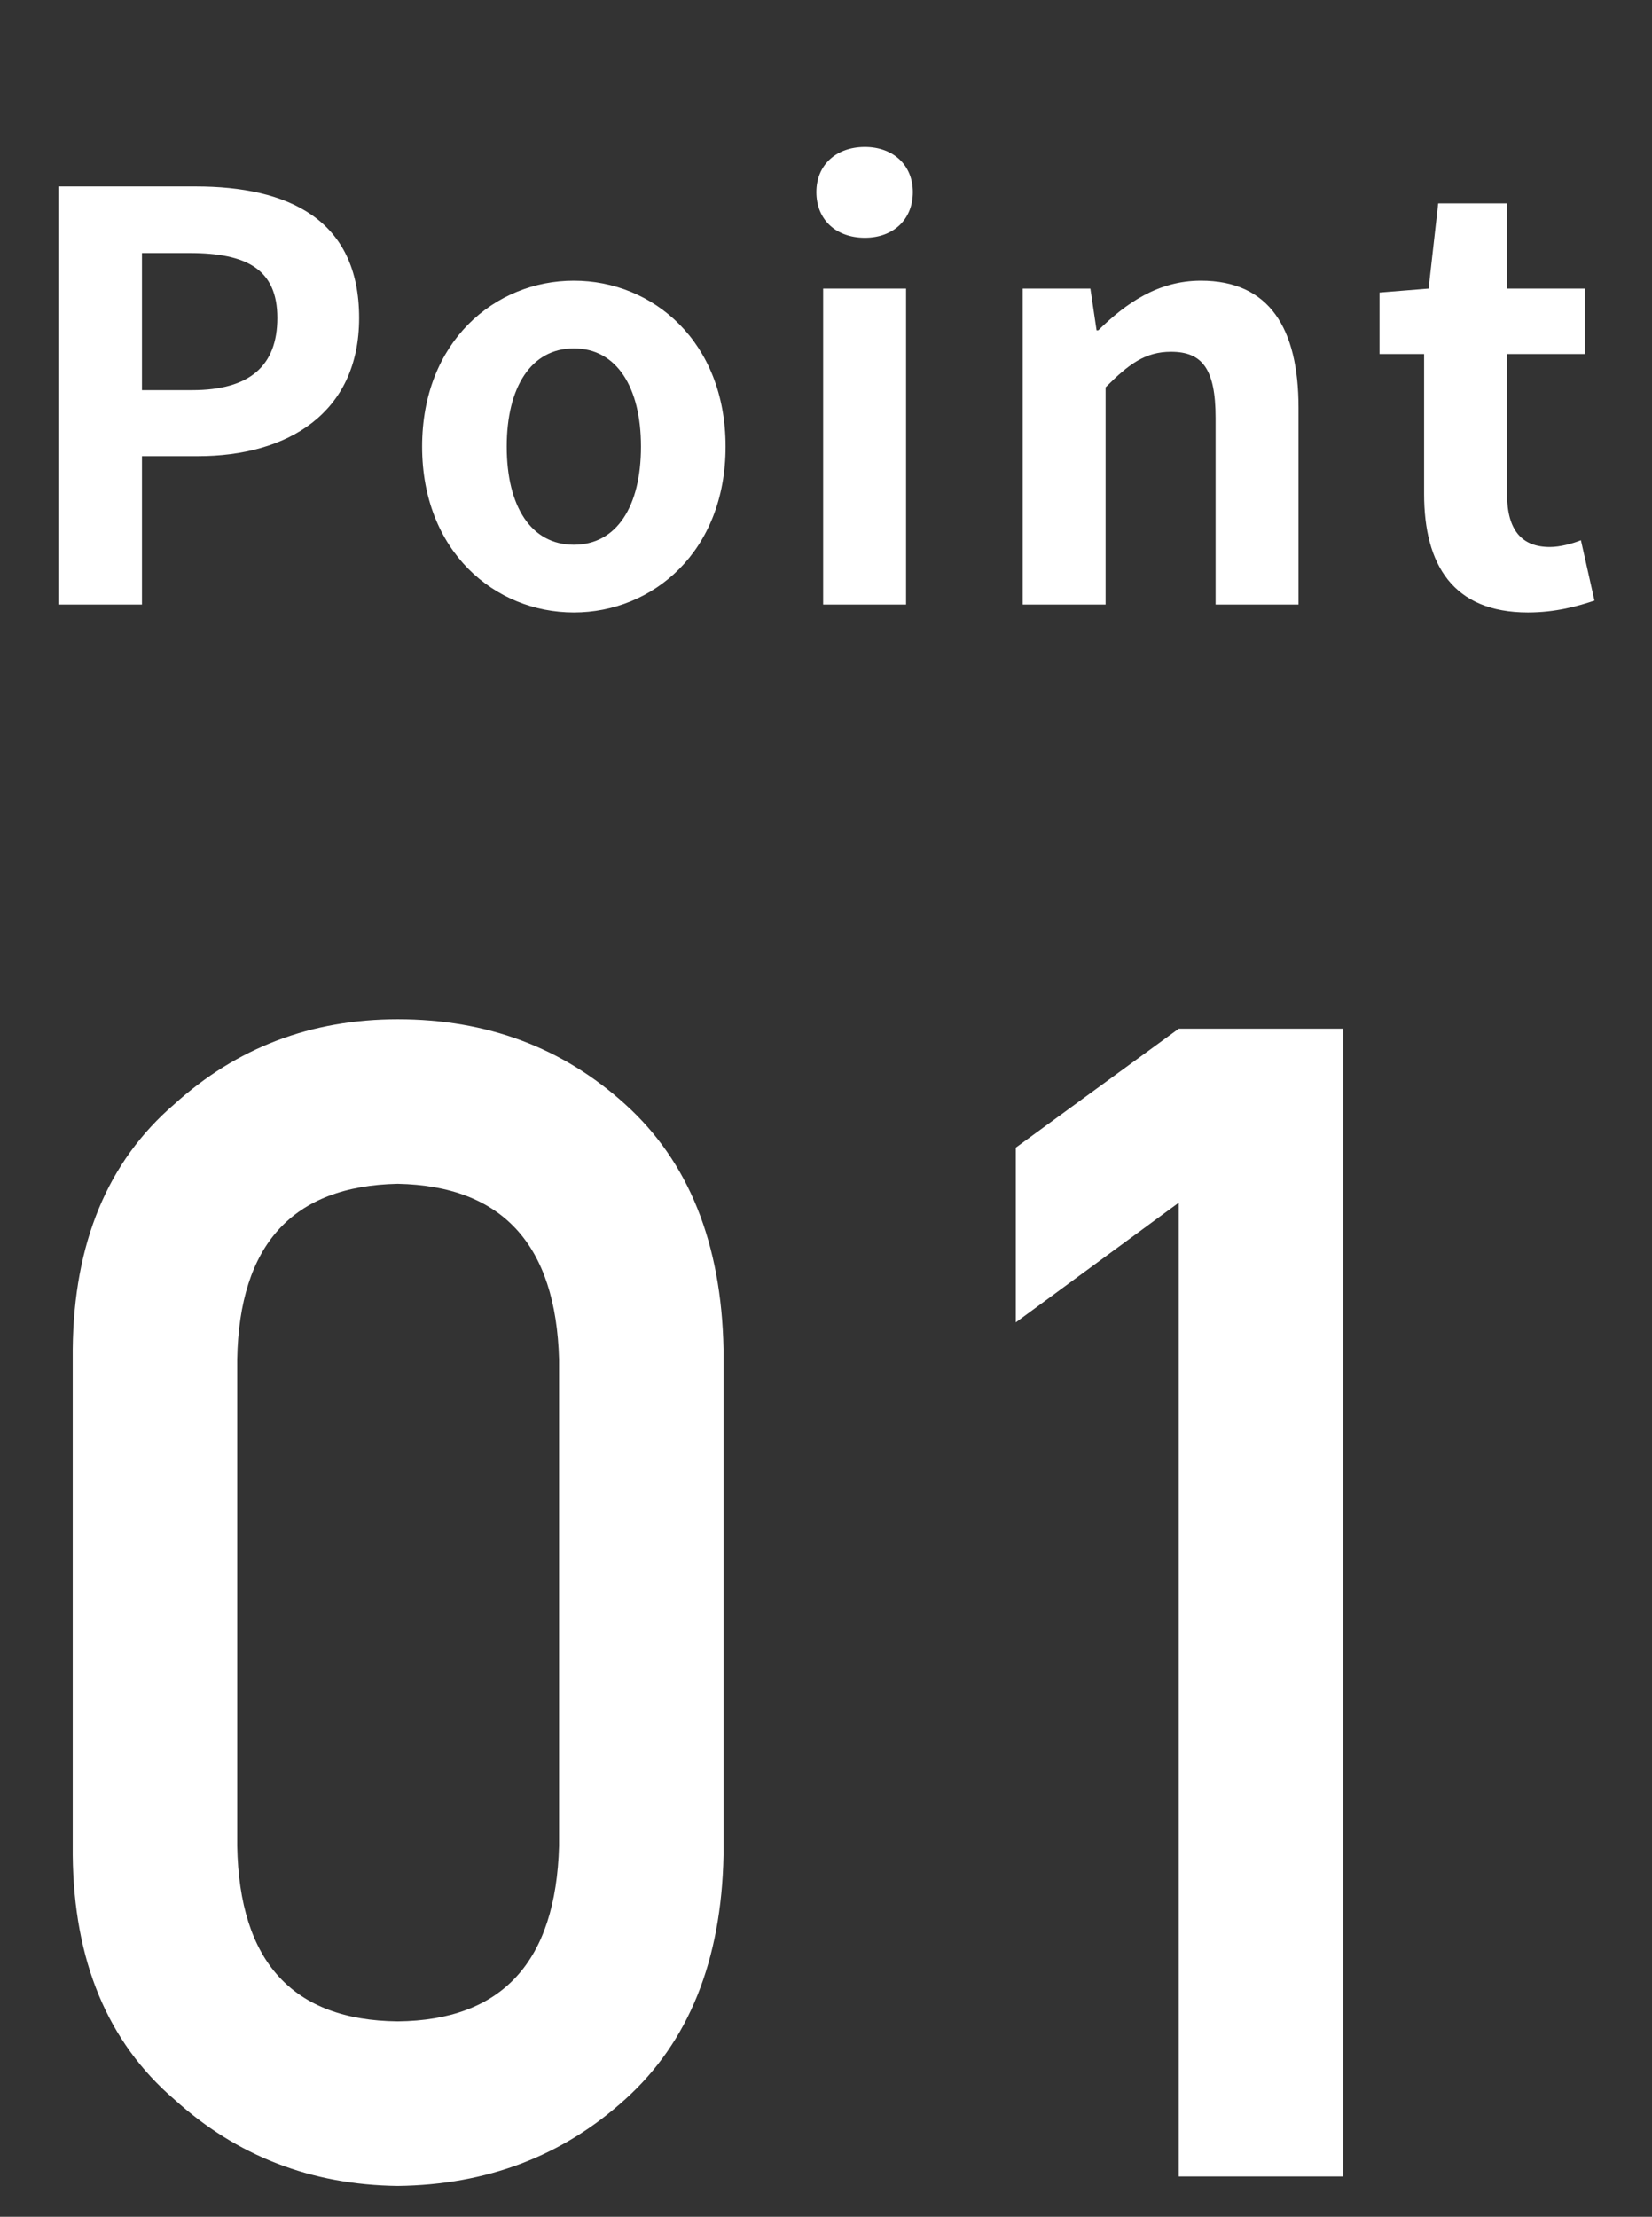
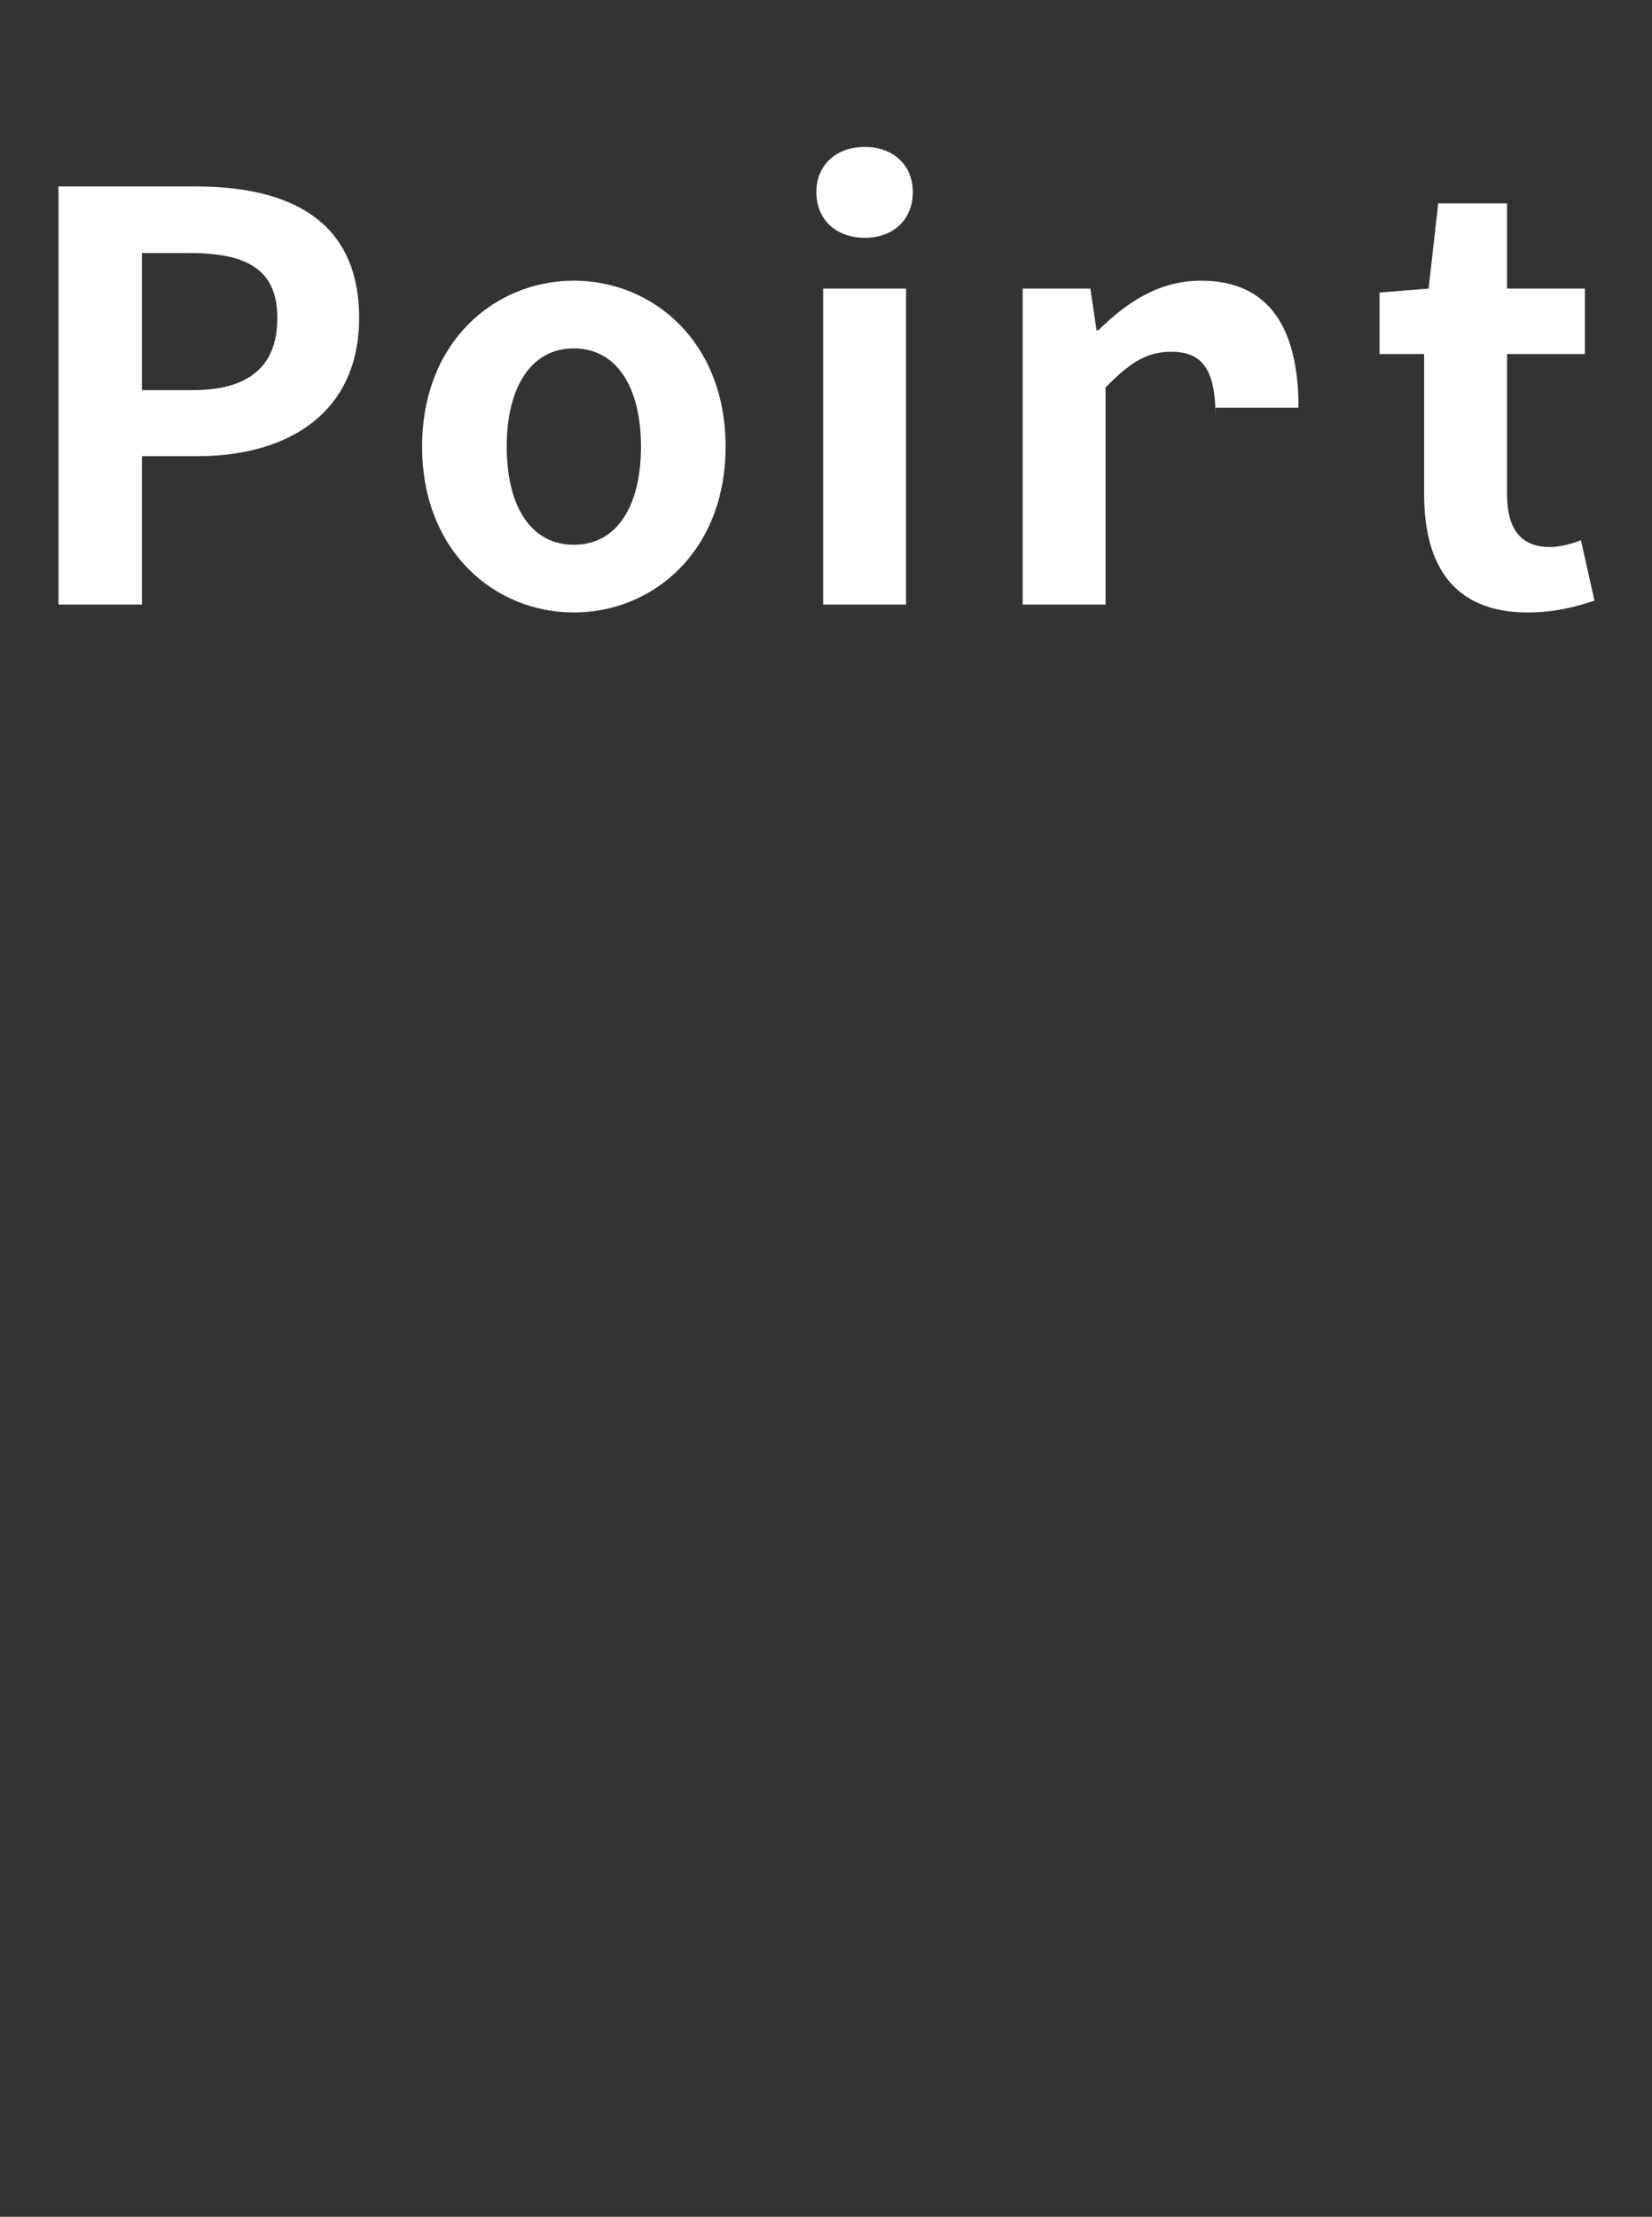
<svg xmlns="http://www.w3.org/2000/svg" width="41" height="55" viewBox="0 0 41 55" fill="none">
  <rect x="0" y="0" width="41" height="55" fill="#333333" stroke="none" />
-   <path d="M1.451 15V4.626H4.853C7.149 4.626 8.913 5.438 8.913 7.888C8.913 10.254 7.135 11.318 4.909 11.318H3.523V15H1.451ZM3.523 9.68H4.769C6.197 9.68 6.883 9.078 6.883 7.888C6.883 6.684 6.127 6.278 4.699 6.278H3.523V9.68ZM14.242 15.196C12.282 15.196 10.476 13.684 10.476 11.08C10.476 8.476 12.282 6.964 14.242 6.964C16.202 6.964 18.008 8.476 18.008 11.08C18.008 13.684 16.202 15.196 14.242 15.196ZM14.242 13.516C15.306 13.516 15.908 12.564 15.908 11.08C15.908 9.61 15.306 8.644 14.242 8.644C13.178 8.644 12.576 9.61 12.576 11.08C12.576 12.564 13.178 13.516 14.242 13.516ZM20.429 15V7.16H22.487V15H20.429ZM21.465 5.9C20.751 5.9 20.261 5.452 20.261 4.766C20.261 4.094 20.751 3.646 21.465 3.646C22.165 3.646 22.655 4.094 22.655 4.766C22.655 5.452 22.165 5.9 21.465 5.9ZM25.381 15V7.16H27.061L27.215 8.196H27.257C27.943 7.524 28.741 6.964 29.805 6.964C31.499 6.964 32.227 8.14 32.227 10.114V15H30.169V10.366C30.169 9.148 29.833 8.728 29.063 8.728C28.419 8.728 28.013 9.036 27.439 9.61V15H25.381ZM37.92 15.196C36.058 15.196 35.344 14.006 35.344 12.256V8.784H34.238V7.258L35.456 7.16L35.694 5.046H37.402V7.16H39.334V8.784H37.402V12.256C37.402 13.152 37.766 13.572 38.466 13.572C38.718 13.572 39.026 13.488 39.236 13.404L39.572 14.902C39.152 15.042 38.606 15.196 37.92 15.196Z" fill="white" />
-   <path d="M13.875 45.797V33.727C13.797 30.875 12.462 29.423 9.871 29.371C7.267 29.423 5.939 30.875 5.887 33.727V45.797C5.939 48.675 7.267 50.126 9.871 50.152C12.462 50.126 13.797 48.675 13.875 45.797ZM1.805 46.031V33.473C1.831 30.842 2.671 28.818 4.324 27.398C5.874 25.992 7.723 25.289 9.871 25.289C12.085 25.289 13.966 25.992 15.516 27.398C17.091 28.818 17.905 30.842 17.957 33.473V46.031C17.905 48.648 17.091 50.667 15.516 52.086C13.966 53.492 12.085 54.208 9.871 54.234C7.723 54.208 5.874 53.492 4.324 52.086C2.671 50.667 1.831 48.648 1.805 46.031ZM29.254 29.84L25.211 32.809V28.473L29.254 25.523H33.336V54H29.254V29.84Z" fill="white" />
+   <path d="M1.451 15V4.626H4.853C7.149 4.626 8.913 5.438 8.913 7.888C8.913 10.254 7.135 11.318 4.909 11.318H3.523V15H1.451ZM3.523 9.68H4.769C6.197 9.68 6.883 9.078 6.883 7.888C6.883 6.684 6.127 6.278 4.699 6.278H3.523V9.68ZM14.242 15.196C12.282 15.196 10.476 13.684 10.476 11.08C10.476 8.476 12.282 6.964 14.242 6.964C16.202 6.964 18.008 8.476 18.008 11.08C18.008 13.684 16.202 15.196 14.242 15.196ZM14.242 13.516C15.306 13.516 15.908 12.564 15.908 11.08C15.908 9.61 15.306 8.644 14.242 8.644C13.178 8.644 12.576 9.61 12.576 11.08C12.576 12.564 13.178 13.516 14.242 13.516ZM20.429 15V7.16H22.487V15H20.429ZM21.465 5.9C20.751 5.9 20.261 5.452 20.261 4.766C20.261 4.094 20.751 3.646 21.465 3.646C22.165 3.646 22.655 4.094 22.655 4.766C22.655 5.452 22.165 5.9 21.465 5.9ZM25.381 15V7.16H27.061L27.215 8.196H27.257C27.943 7.524 28.741 6.964 29.805 6.964C31.499 6.964 32.227 8.14 32.227 10.114H30.169V10.366C30.169 9.148 29.833 8.728 29.063 8.728C28.419 8.728 28.013 9.036 27.439 9.61V15H25.381ZM37.92 15.196C36.058 15.196 35.344 14.006 35.344 12.256V8.784H34.238V7.258L35.456 7.16L35.694 5.046H37.402V7.16H39.334V8.784H37.402V12.256C37.402 13.152 37.766 13.572 38.466 13.572C38.718 13.572 39.026 13.488 39.236 13.404L39.572 14.902C39.152 15.042 38.606 15.196 37.92 15.196Z" fill="white" />
</svg>